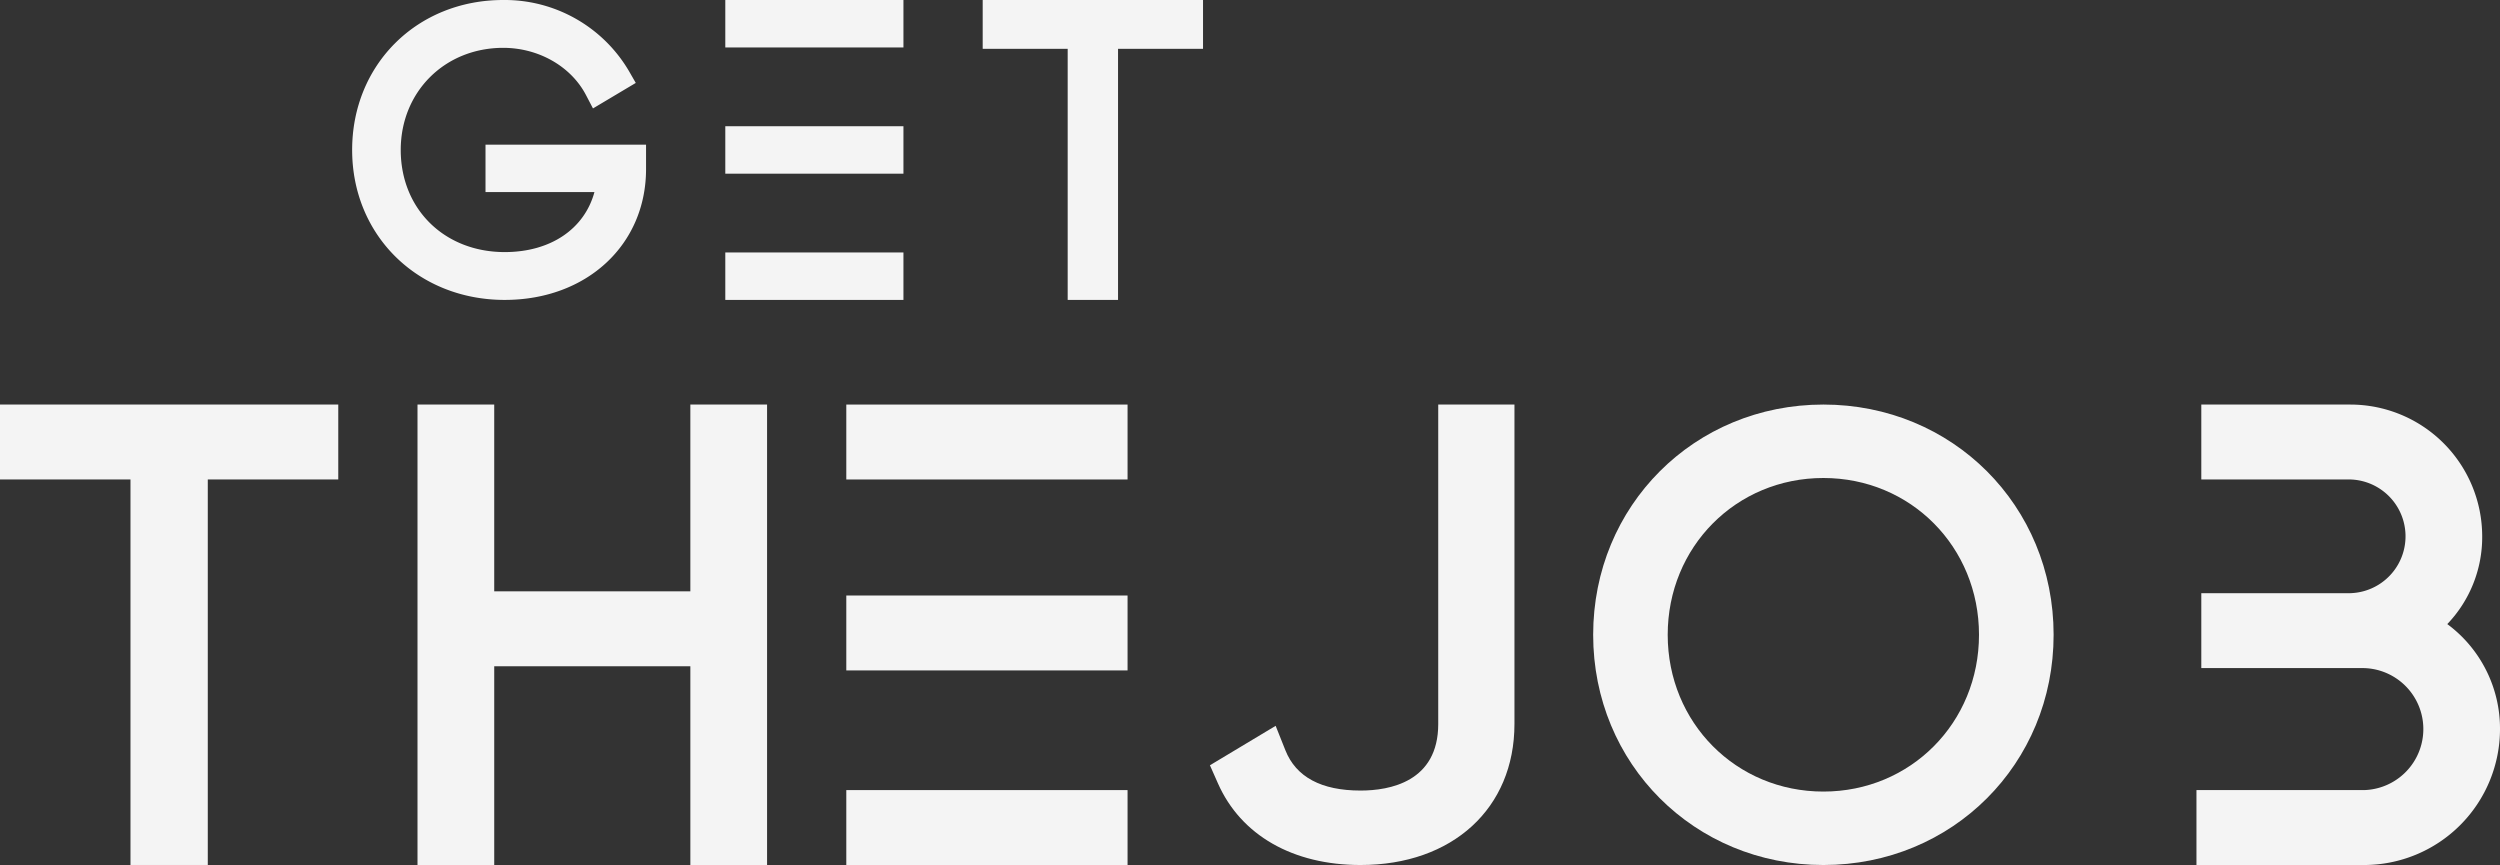
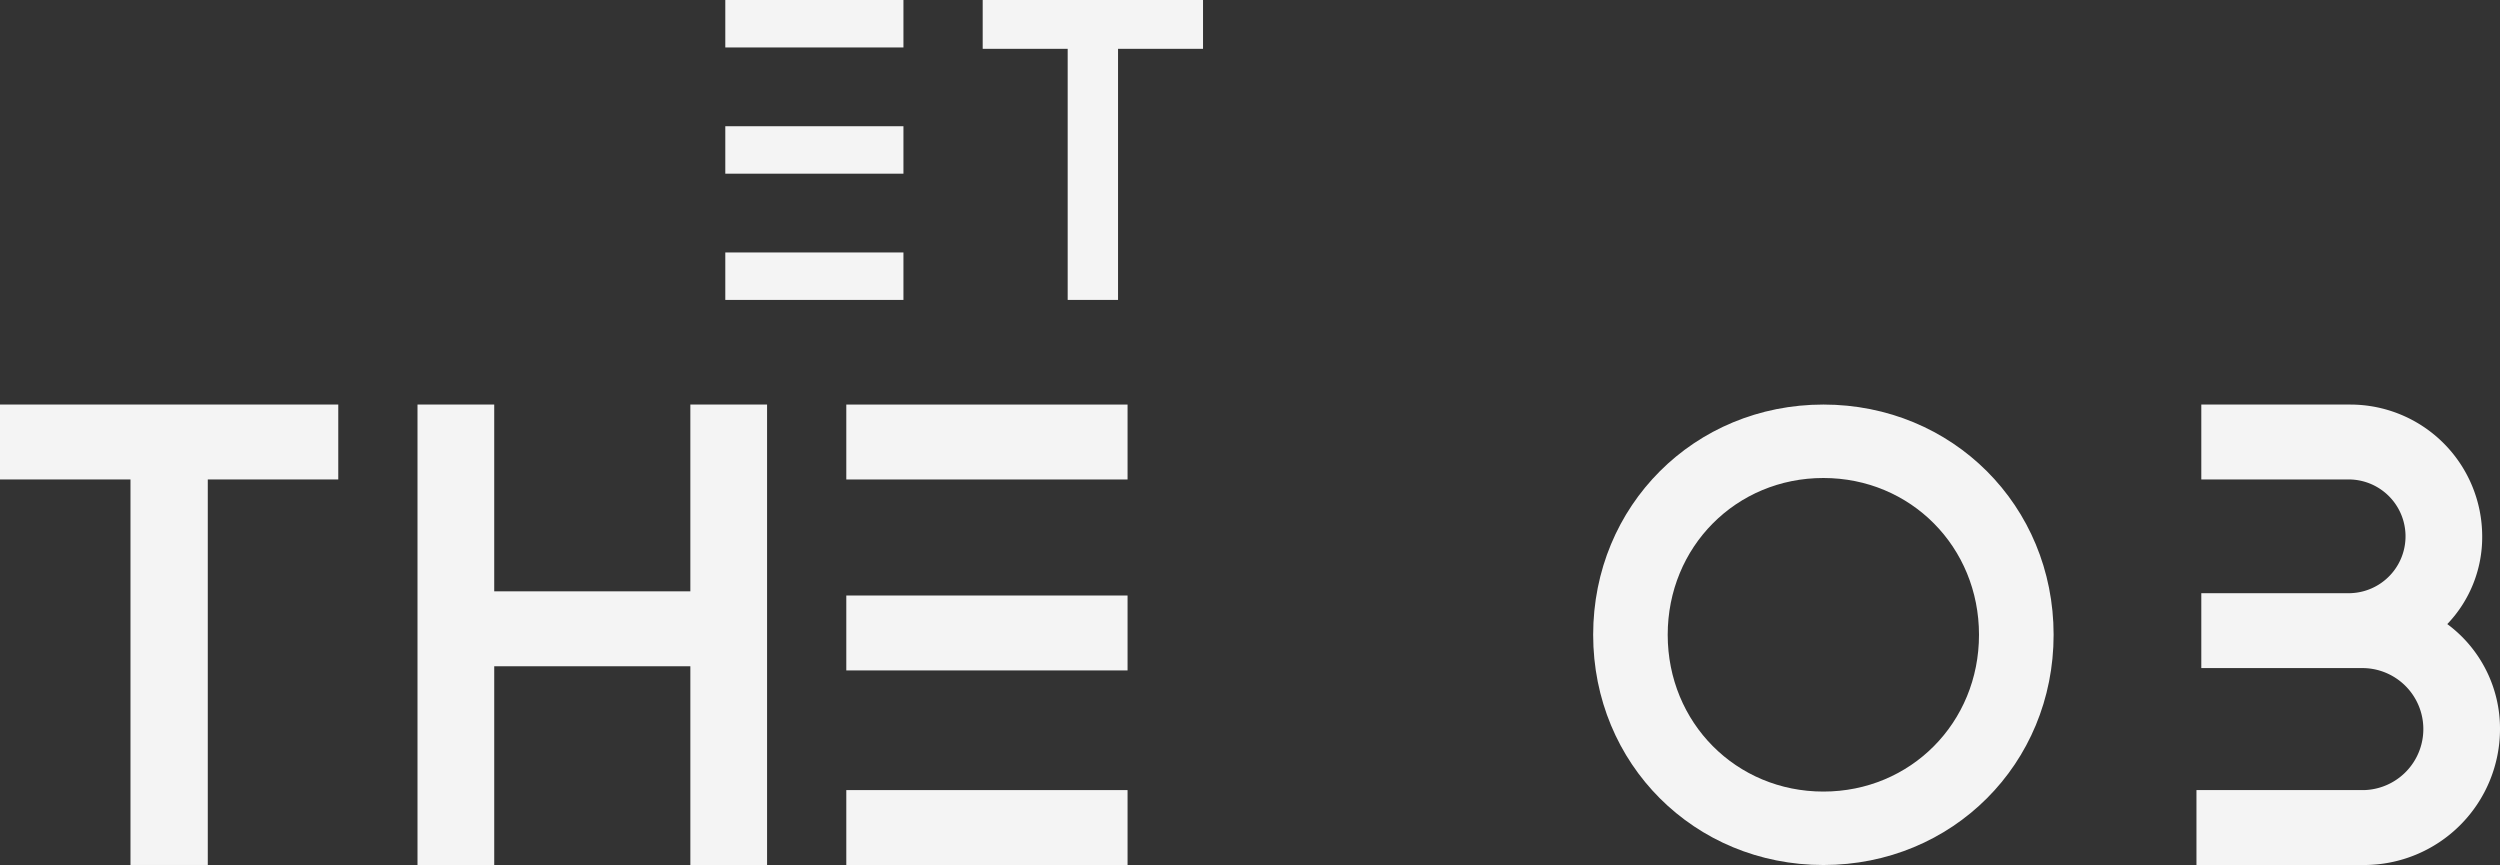
<svg xmlns="http://www.w3.org/2000/svg" width="609.413" height="210.859" viewBox="0 0 609.413 210.859">
  <rect x="0" y="0" width="609.413" height="210.859" fill="#333333" stroke="none" />
  <g id="Group_1018" data-name="Group 1018" transform="translate(0)">
    <rect id="Rectangle_74" data-name="Rectangle 74" width="68.56" height="18.262" transform="translate(206.299 145.165)" fill="#f4f4f4" />
    <rect id="Rectangle_75" data-name="Rectangle 75" width="68.56" height="18.263" transform="translate(206.299 98.617)" fill="#f4f4f4" />
    <rect id="Rectangle_76" data-name="Rectangle 76" width="68.56" height="18.262" transform="translate(206.299 192.597)" fill="#f4f4f4" />
    <g id="Group_13" data-name="Group 13" transform="translate(0 0)">
      <g id="Group_19" data-name="Group 19">
-         <path id="Path_155" data-name="Path 155" d="M276.516,73.107c19.961,0,34.448-13.409,34.448-31.884V35.257H271.831V46.825h26.551c-2.439,8.986-10.688,14.623-21.865,14.623-14.69,0-25.353-10.469-25.353-24.894,0-14.192,10.742-24.894,24.986-24.894,8.6,0,16.513,4.512,20.163,11.495l1.712,3.274,10.432-6.216-1.713-2.982A35.141,35.141,0,0,0,276.15,0c-21,0-36.829,15.715-36.829,36.555s15.99,36.553,37.2,36.553" transform="translate(-153.48 0.001)" fill="#f4f4f4" />
        <rect id="Rectangle_77" data-name="Rectangle 77" width="43.425" height="11.568" transform="translate(176.803 30.77)" fill="#f4f4f4" />
        <rect id="Rectangle_78" data-name="Rectangle 78" width="43.425" height="11.568" transform="translate(176.803 0)" fill="#f4f4f4" />
        <rect id="Rectangle_79" data-name="Rectangle 79" width="43.425" height="11.568" transform="translate(176.803 61.541)" fill="#f4f4f4" />
        <path id="Path_156" data-name="Path 156" d="M667.842,11.9H688.56V73.108h12.274V11.9h20.717V0H667.842Z" transform="translate(-428.296 0.001)" fill="#f4f4f4" />
        <path id="Path_157" data-name="Path 157" d="M82.458,274.924H0v18.264H31.808v93.978H50.65V293.188H82.458Z" transform="translate(0 -176.312)" fill="#f4f4f4" />
        <path id="Path_158" data-name="Path 158" d="M350.254,320.466h-47.81V274.924h-18.7V387.166h18.7V338.731h47.81v48.435h18.7V274.924h-18.7Z" transform="translate(-181.97 -176.312)" fill="#f4f4f4" />
-         <path id="Path_159" data-name="Path 159" d="M858.987,387.179c22.441,0,37.519-13.816,37.519-34.38V274.937h-18.58V352.8c0,14.121-11.865,16.229-18.939,16.229-9.571,0-15.736-3.306-18.325-9.83l-2.367-5.95-16.022,9.618,1.943,4.39c5.59,12.661,18.263,19.922,34.771,19.922" transform="translate(-527.334 -176.32)" fill="#f4f4f4" />
        <path id="Path_160" data-name="Path 160" d="M1138.841,387.18c31.47,0,56.121-24.651,56.121-56.121s-24.651-56.122-56.121-56.122-56.12,24.652-56.12,56.122,24.651,56.121,56.12,56.121m0-94.34c21.271,0,37.933,16.788,37.933,38.219s-16.662,38.218-37.933,38.218-37.95-16.788-37.95-38.218,16.669-38.219,37.95-38.219" transform="translate(-694.363 -176.32)" fill="#f4f4f4" />
        <path id="Path_161" data-name="Path 161" d="M1553.868,328.45a30.643,30.643,0,0,0,8.509-21.4,32.147,32.147,0,0,0-32.112-32.111h-36.359V293.2h36.359a13.865,13.865,0,0,1,0,27.716h-36.359v18.263h39.688a14.876,14.876,0,0,1,0,29.739h-40.868v18.262h40.868a33.171,33.171,0,0,0,33.124-33.141,31.68,31.68,0,0,0-12.849-25.588" transform="translate(-957.305 -176.32)" fill="#f4f4f4" />
      </g>
    </g>
  </g>
</svg>